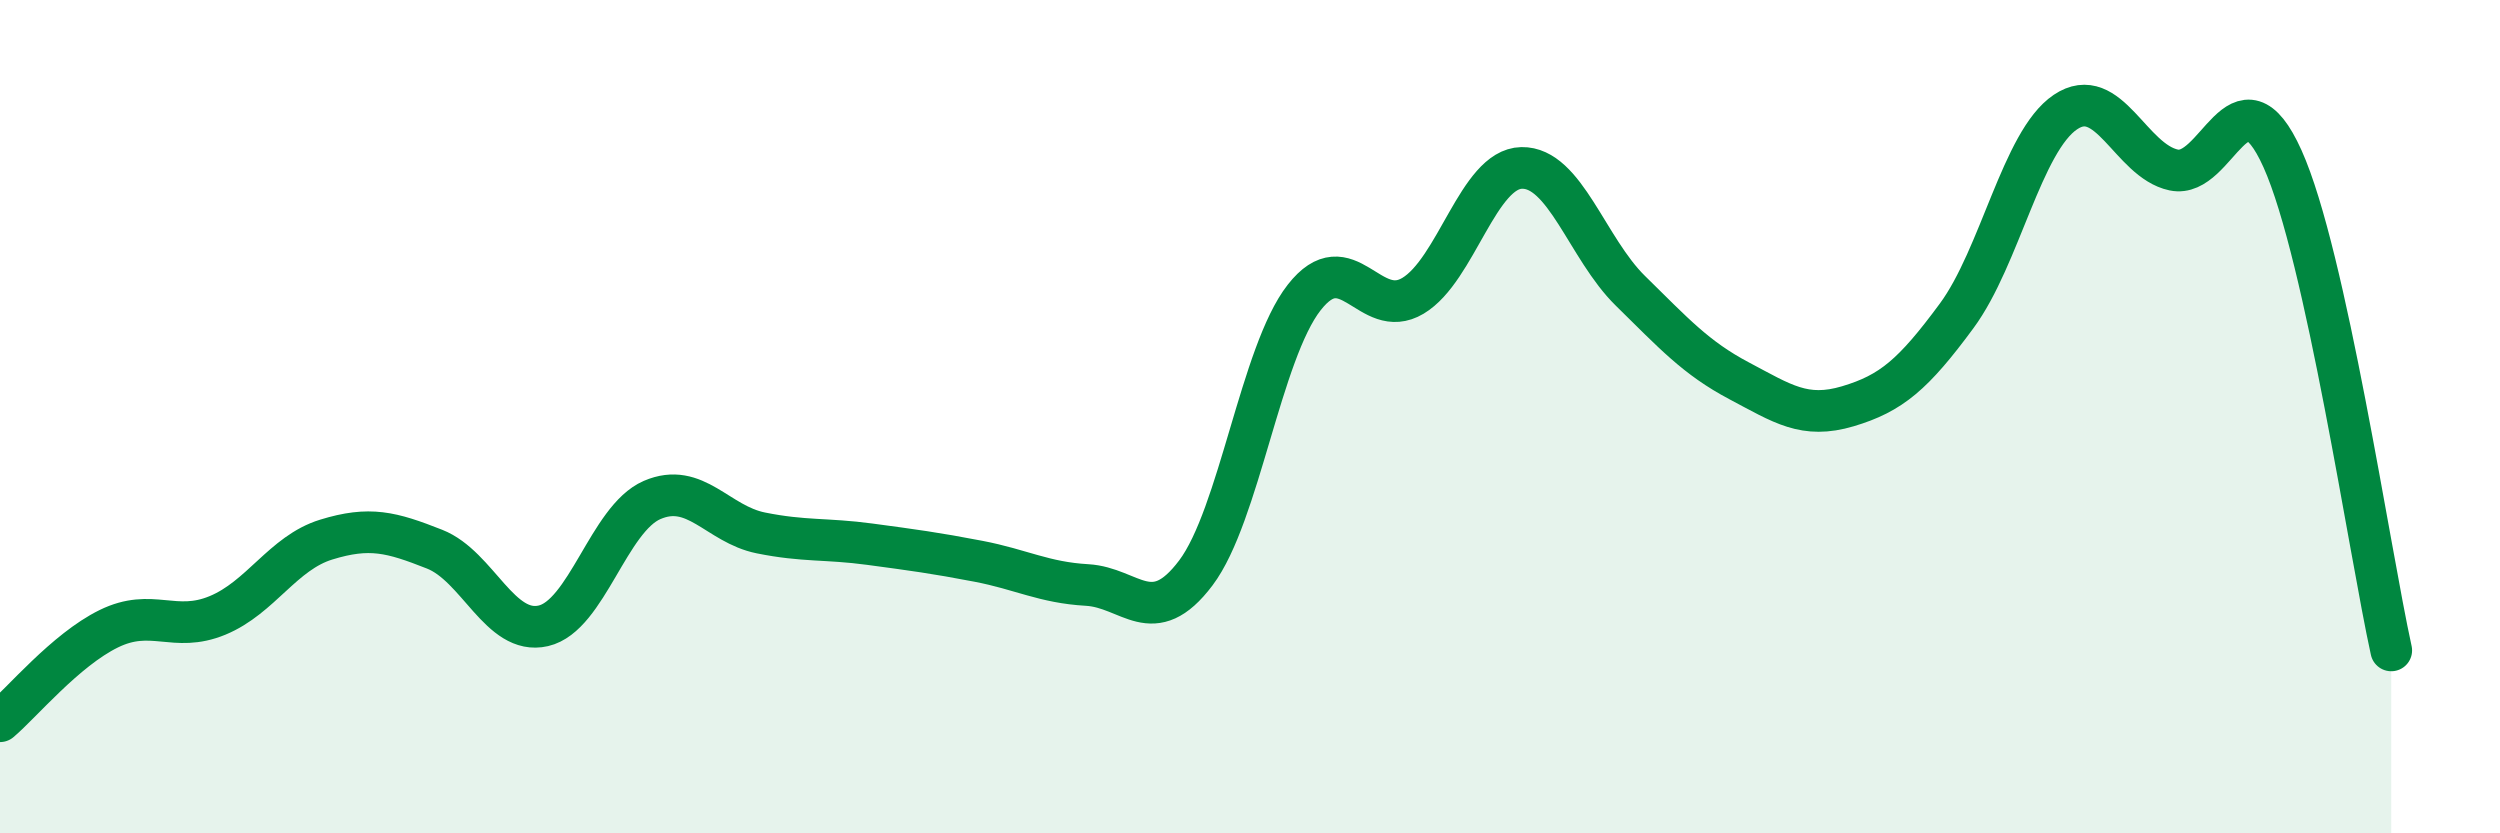
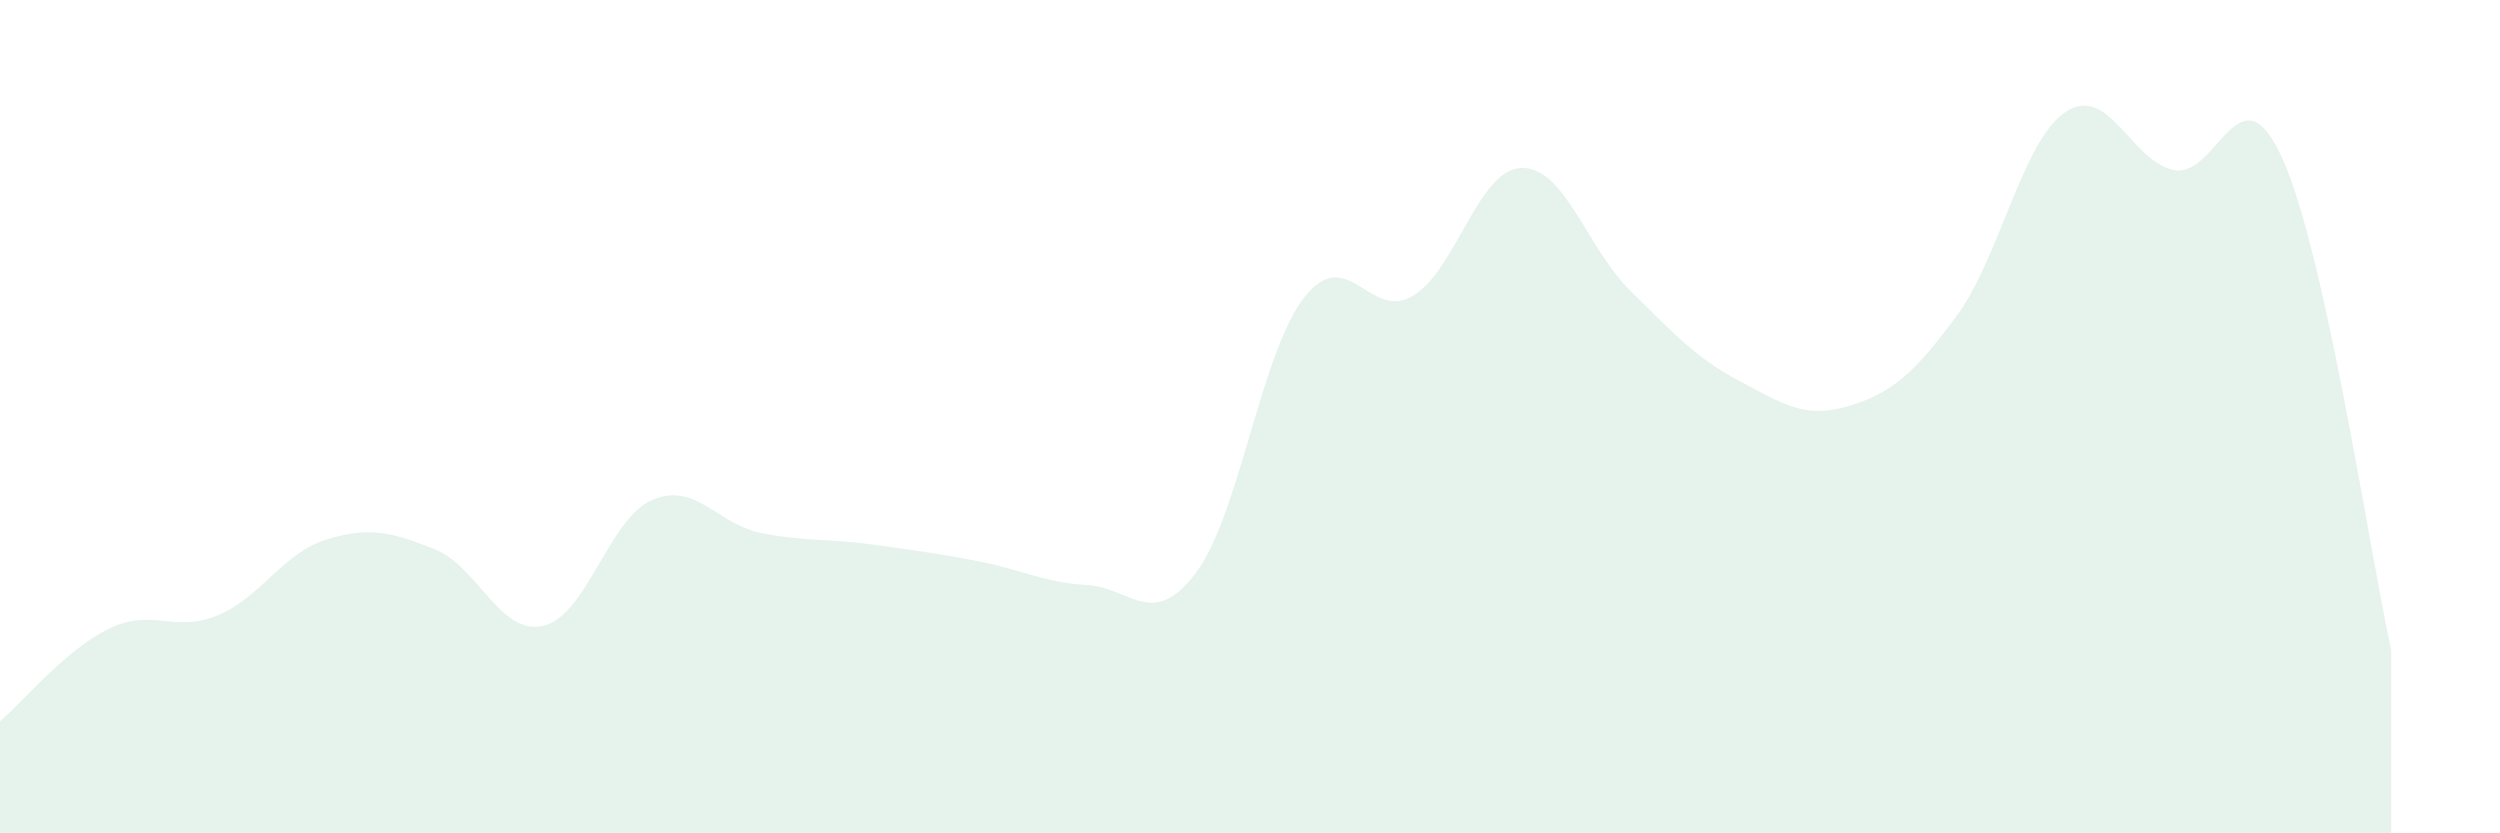
<svg xmlns="http://www.w3.org/2000/svg" width="60" height="20" viewBox="0 0 60 20">
  <path d="M 0,17.31 C 0.52,16.87 1.57,15.6 2.61,15.09 C 3.65,14.58 4.18,15.2 5.22,14.77 C 6.26,14.34 6.79,13.27 7.83,12.95 C 8.87,12.63 9.39,12.77 10.43,13.18 C 11.47,13.59 12,15.26 13.04,15.02 C 14.08,14.78 14.61,12.45 15.65,12 C 16.69,11.55 17.22,12.58 18.26,12.79 C 19.3,13 19.83,12.92 20.87,13.06 C 21.91,13.2 22.44,13.27 23.48,13.47 C 24.52,13.67 25.05,13.98 26.09,14.04 C 27.13,14.1 27.66,15.13 28.7,13.75 C 29.74,12.37 30.26,8.47 31.3,7.14 C 32.34,5.81 32.87,7.72 33.91,7.1 C 34.95,6.48 35.48,4.05 36.52,4.03 C 37.56,4.01 38.09,5.96 39.13,6.98 C 40.17,8 40.7,8.59 41.74,9.14 C 42.78,9.69 43.31,10.06 44.35,9.75 C 45.39,9.44 45.92,8.99 46.96,7.58 C 48,6.17 48.53,3.39 49.57,2.69 C 50.61,1.99 51.13,3.86 52.17,4.08 C 53.21,4.3 53.74,1.5 54.78,3.81 C 55.82,6.12 56.87,13.25 57.39,15.61L57.39 20L0 20Z" fill="#008740" opacity="0.1" stroke-linecap="round" stroke-linejoin="round" />
-   <path d="M 0,17.31 C 0.52,16.87 1.57,15.6 2.61,15.09 C 3.65,14.58 4.18,15.2 5.22,14.77 C 6.26,14.34 6.79,13.27 7.83,12.95 C 8.87,12.63 9.39,12.77 10.43,13.18 C 11.47,13.59 12,15.26 13.04,15.02 C 14.08,14.78 14.61,12.45 15.65,12 C 16.69,11.55 17.22,12.58 18.26,12.79 C 19.3,13 19.83,12.92 20.87,13.06 C 21.91,13.2 22.44,13.27 23.48,13.47 C 24.52,13.67 25.05,13.98 26.09,14.04 C 27.13,14.1 27.66,15.13 28.7,13.75 C 29.74,12.37 30.26,8.47 31.3,7.14 C 32.34,5.81 32.87,7.72 33.91,7.1 C 34.95,6.48 35.48,4.05 36.52,4.03 C 37.56,4.01 38.09,5.96 39.13,6.98 C 40.17,8 40.7,8.59 41.74,9.14 C 42.78,9.69 43.31,10.06 44.35,9.75 C 45.39,9.44 45.92,8.99 46.96,7.58 C 48,6.17 48.53,3.39 49.57,2.69 C 50.61,1.99 51.13,3.86 52.17,4.08 C 53.21,4.3 53.74,1.5 54.78,3.81 C 55.82,6.12 56.87,13.25 57.39,15.61" stroke="#008740" stroke-width="1" fill="none" stroke-linecap="round" stroke-linejoin="round" />
</svg>